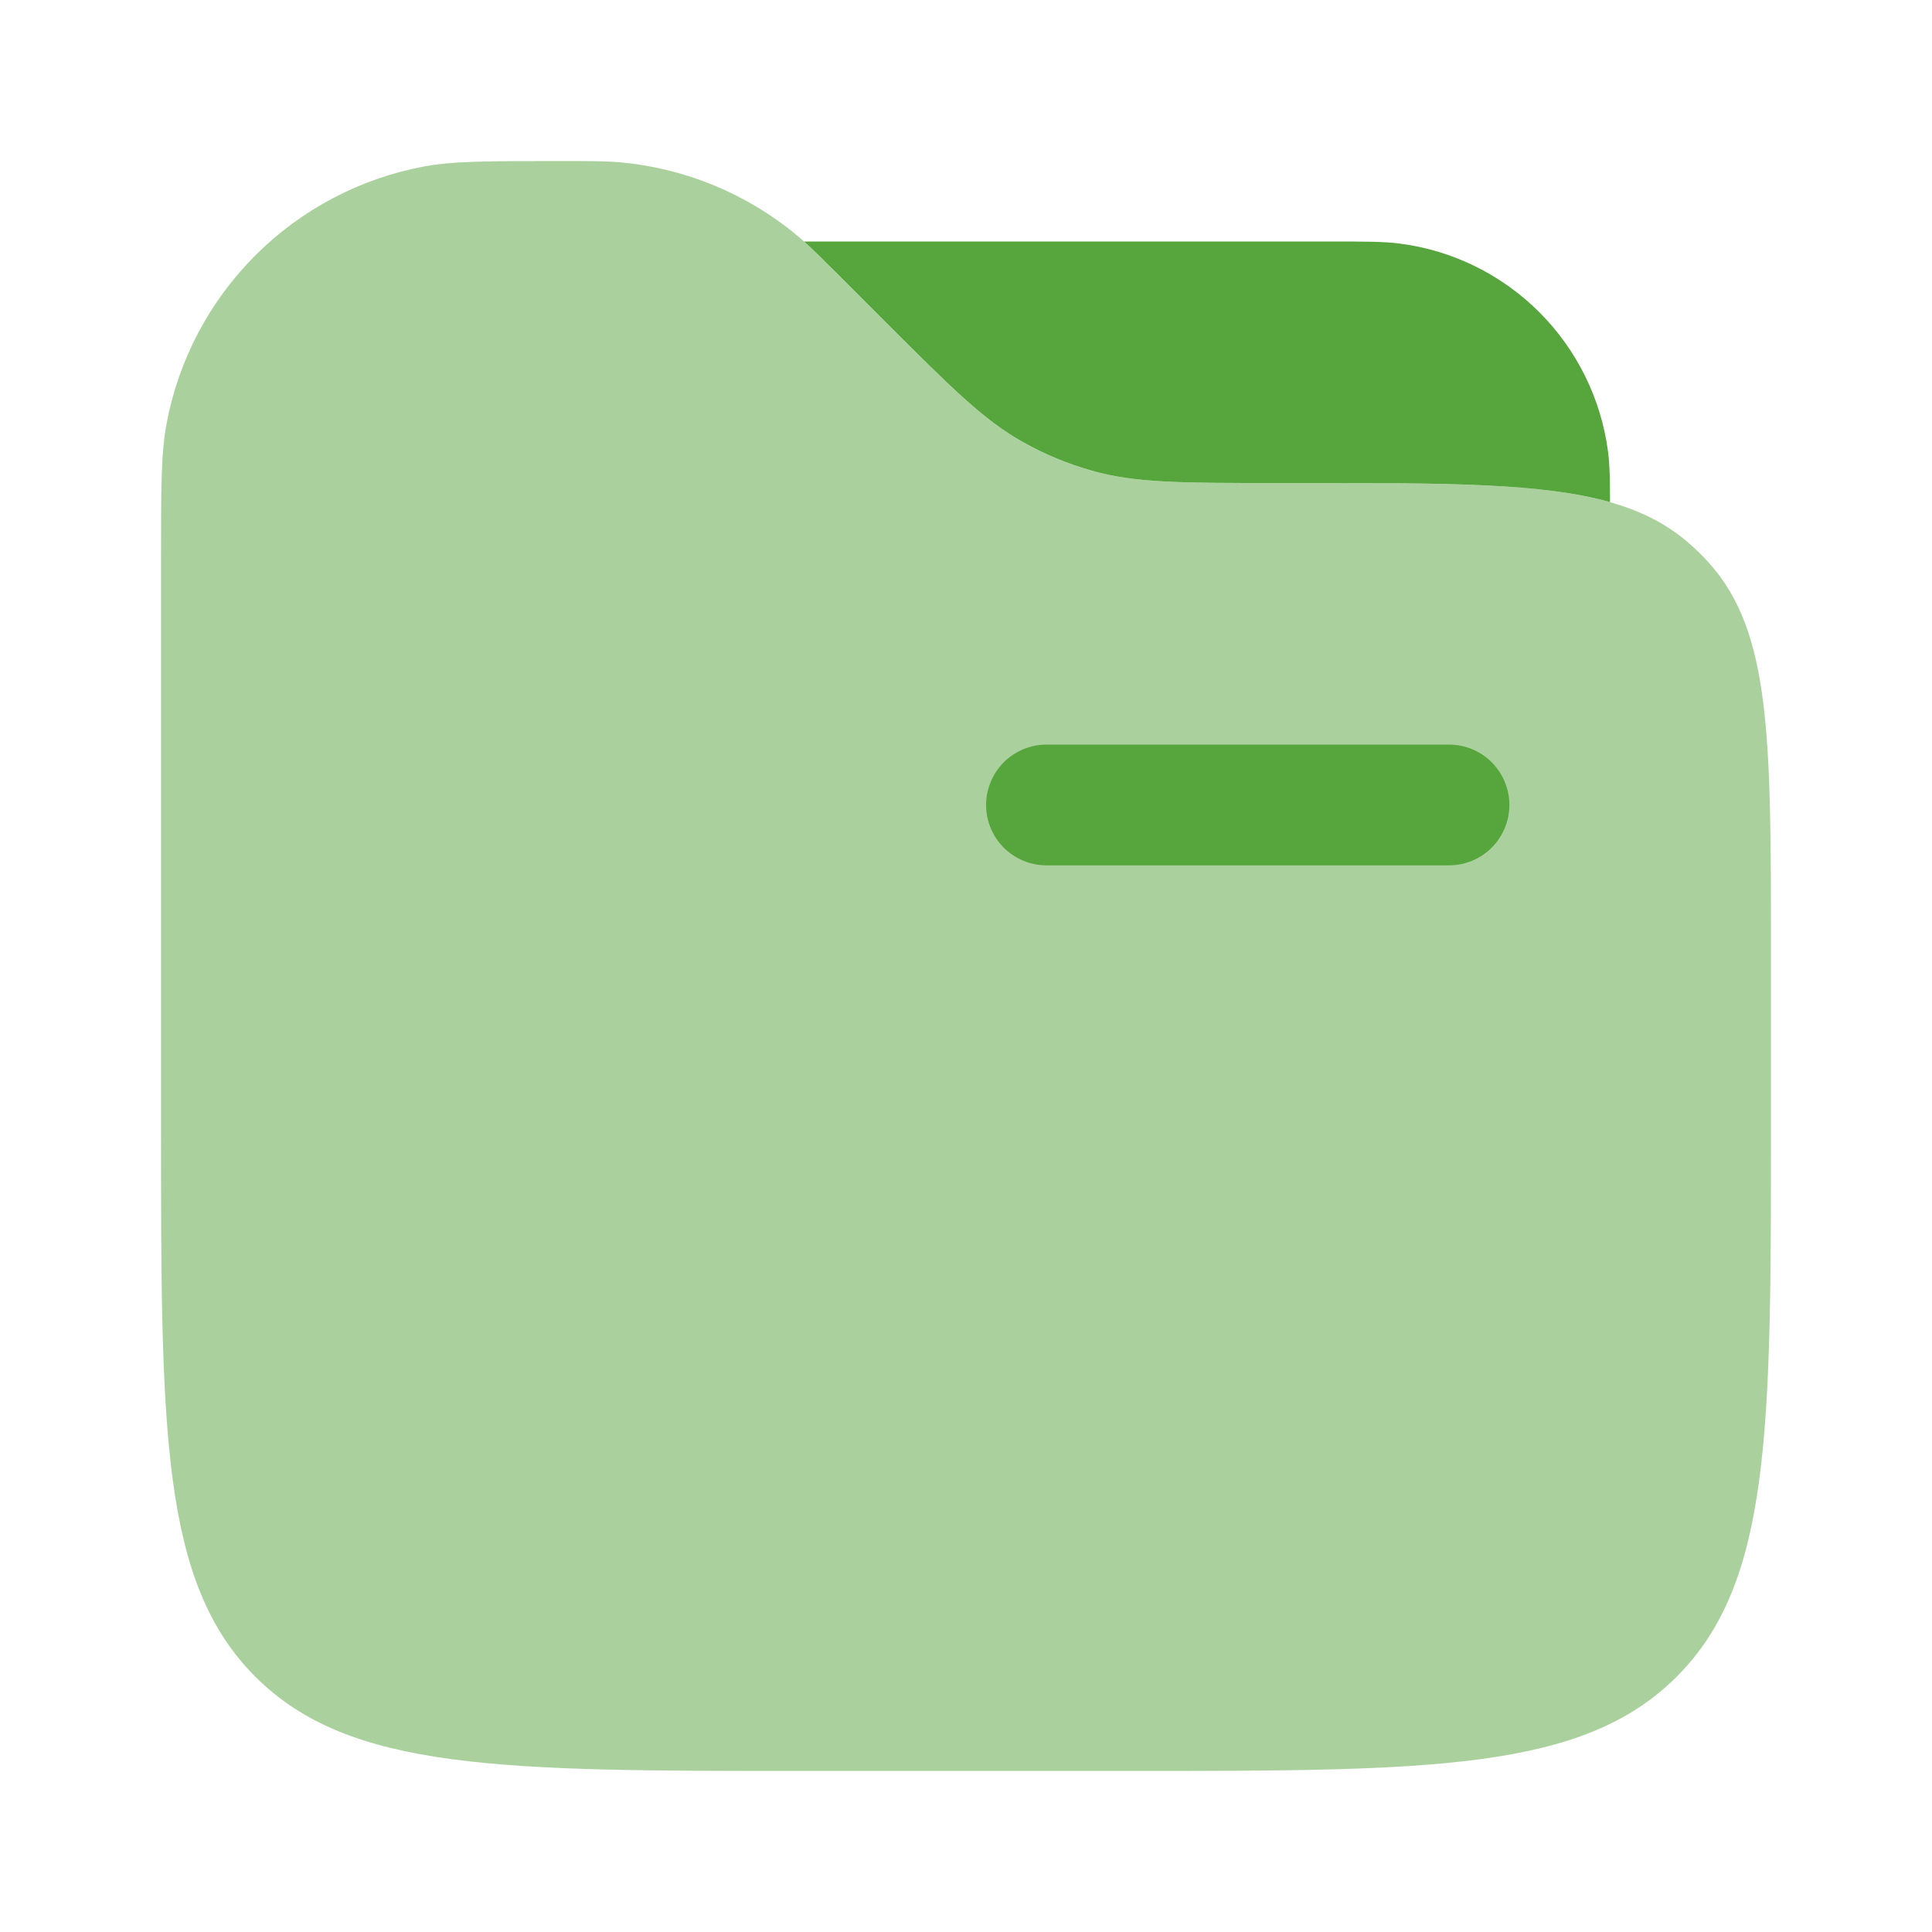
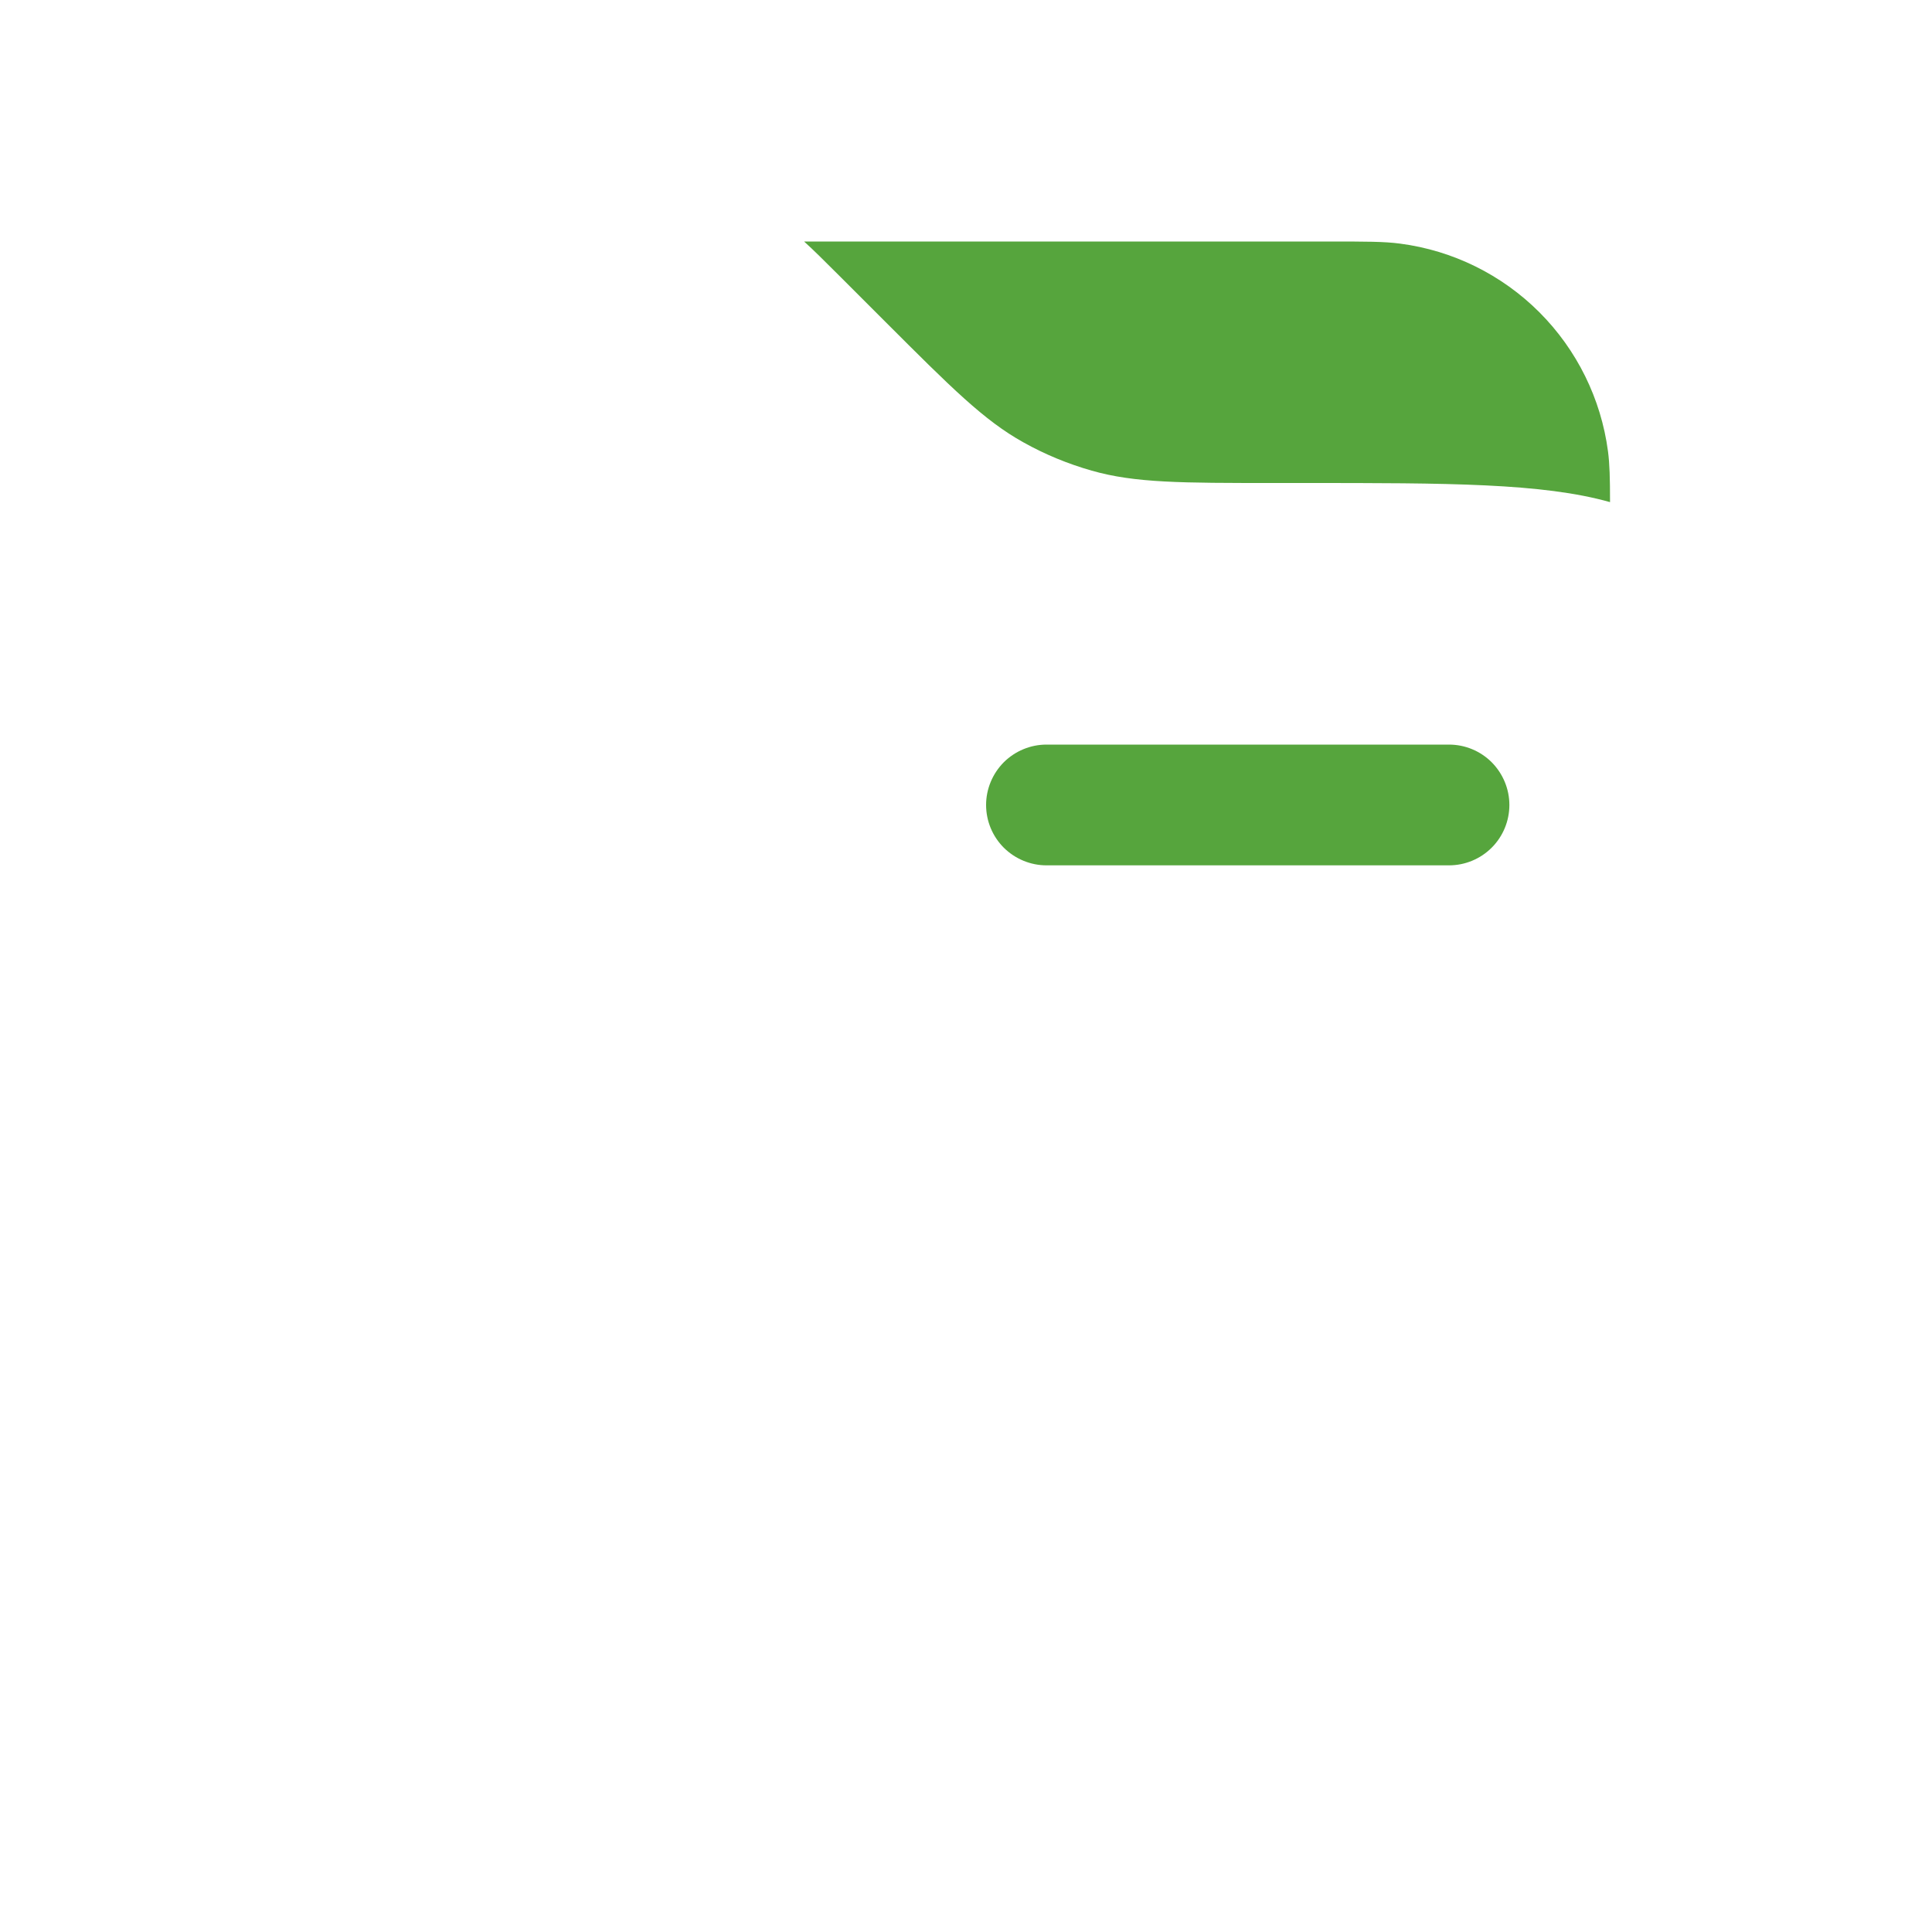
<svg xmlns="http://www.w3.org/2000/svg" width="20" height="20" viewBox="0 0 20 20" fill="none">
-   <path opacity="0.5" d="M1.667 5.792C1.667 5.056 1.667 4.688 1.725 4.382C1.849 3.723 2.169 3.118 2.643 2.644C3.117 2.17 3.722 1.85 4.381 1.725C4.688 1.667 5.057 1.667 5.792 1.667C6.113 1.667 6.275 1.667 6.43 1.681C7.098 1.744 7.731 2.006 8.247 2.434C8.367 2.533 8.48 2.647 8.708 2.875L9.167 3.333C9.847 4.013 10.187 4.353 10.593 4.579C10.817 4.704 11.054 4.802 11.3 4.872C11.748 5 12.229 5 13.19 5H13.502C15.695 5 16.793 5 17.505 5.642C17.571 5.7 17.633 5.763 17.692 5.828C18.333 6.541 18.333 7.638 18.333 9.832V11.667C18.333 14.809 18.333 16.381 17.357 17.357C16.381 18.333 14.809 18.333 11.667 18.333H8.333C5.191 18.333 3.619 18.333 2.643 17.357C1.667 16.381 1.667 14.809 1.667 11.667V5.792Z" fill="#56A53D" />
  <path d="M16.667 5.198C16.667 4.95 16.663 4.803 16.646 4.673C16.574 4.128 16.324 3.621 15.935 3.232C15.546 2.843 15.039 2.593 14.494 2.522C14.331 2.5 14.138 2.5 13.75 2.5H8.324C8.42 2.587 8.529 2.695 8.709 2.875L9.167 3.333C9.847 4.013 10.187 4.353 10.594 4.579C10.817 4.704 11.055 4.802 11.301 4.872C11.749 5 12.229 5 13.191 5H13.502C14.985 5 15.966 5 16.667 5.198Z" fill="#56A53D" />
  <path fill-rule="evenodd" clip-rule="evenodd" d="M10.208 8.333C10.208 8.168 10.274 8.009 10.391 7.891C10.509 7.774 10.668 7.708 10.833 7.708H15C15.166 7.708 15.325 7.774 15.442 7.891C15.559 8.009 15.625 8.168 15.625 8.333C15.625 8.499 15.559 8.658 15.442 8.775C15.325 8.892 15.166 8.958 15 8.958H10.833C10.668 8.958 10.509 8.892 10.391 8.775C10.274 8.658 10.208 8.499 10.208 8.333Z" fill="#56A53D" />
</svg>